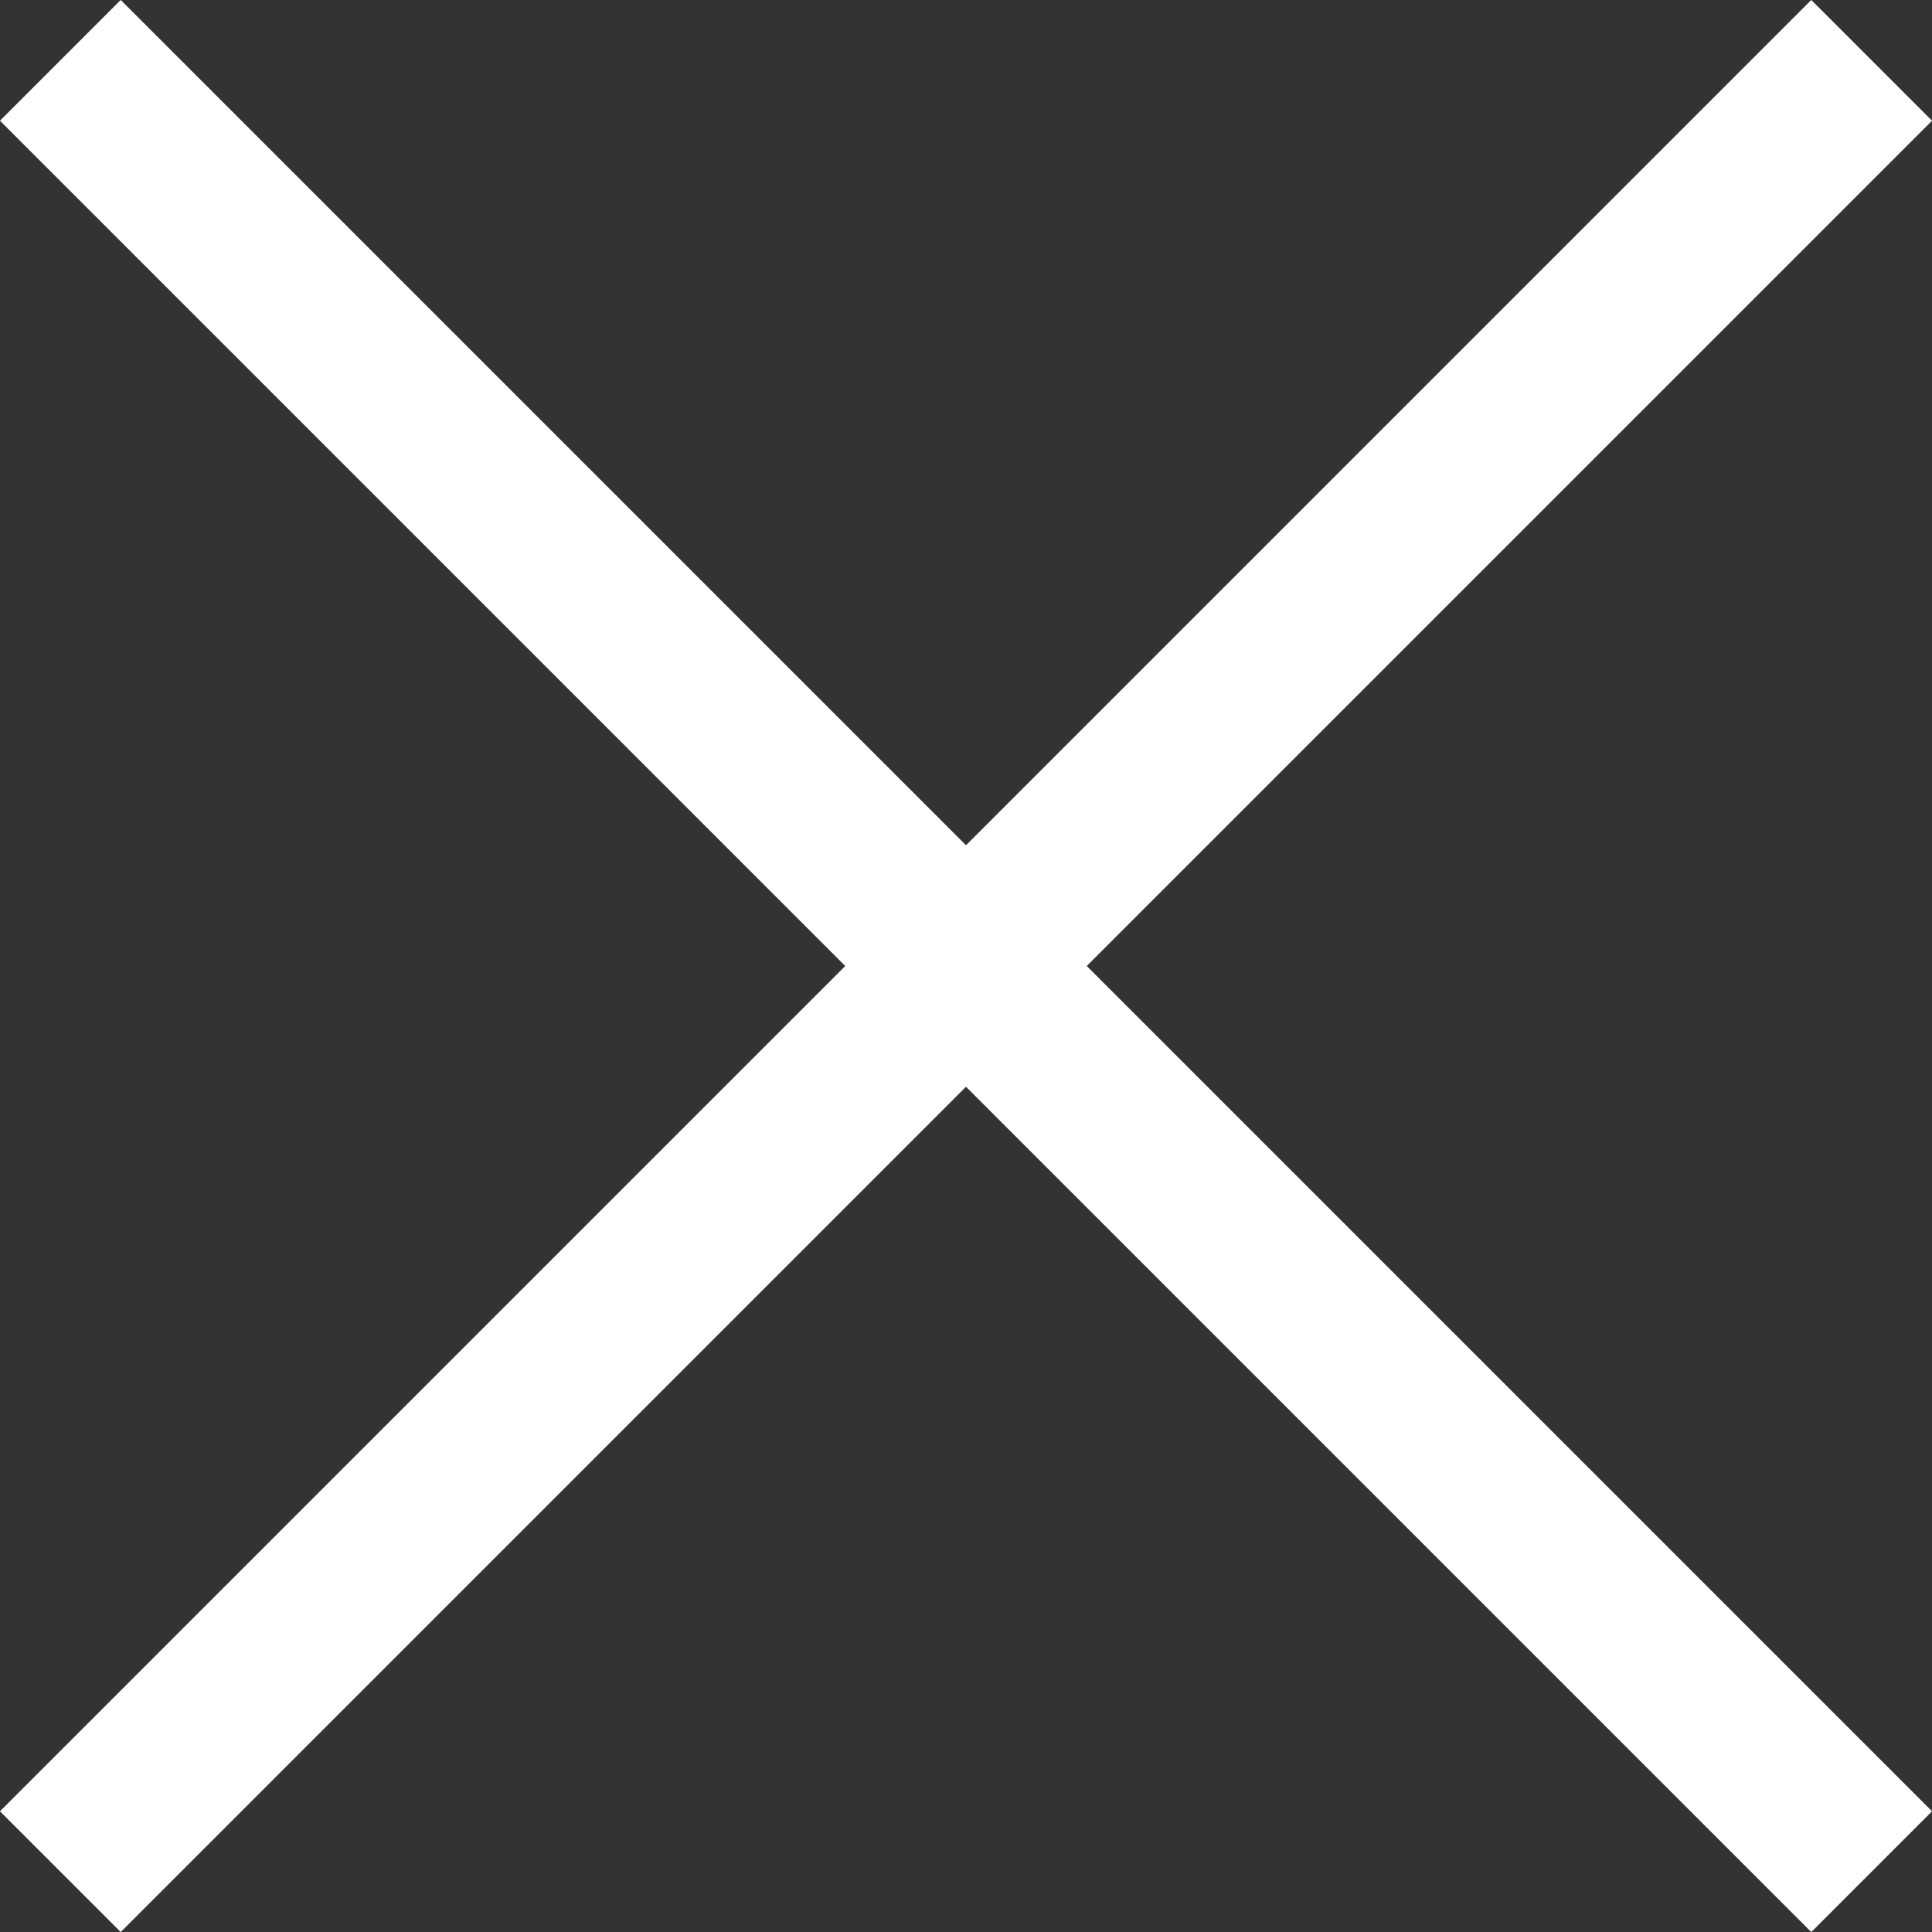
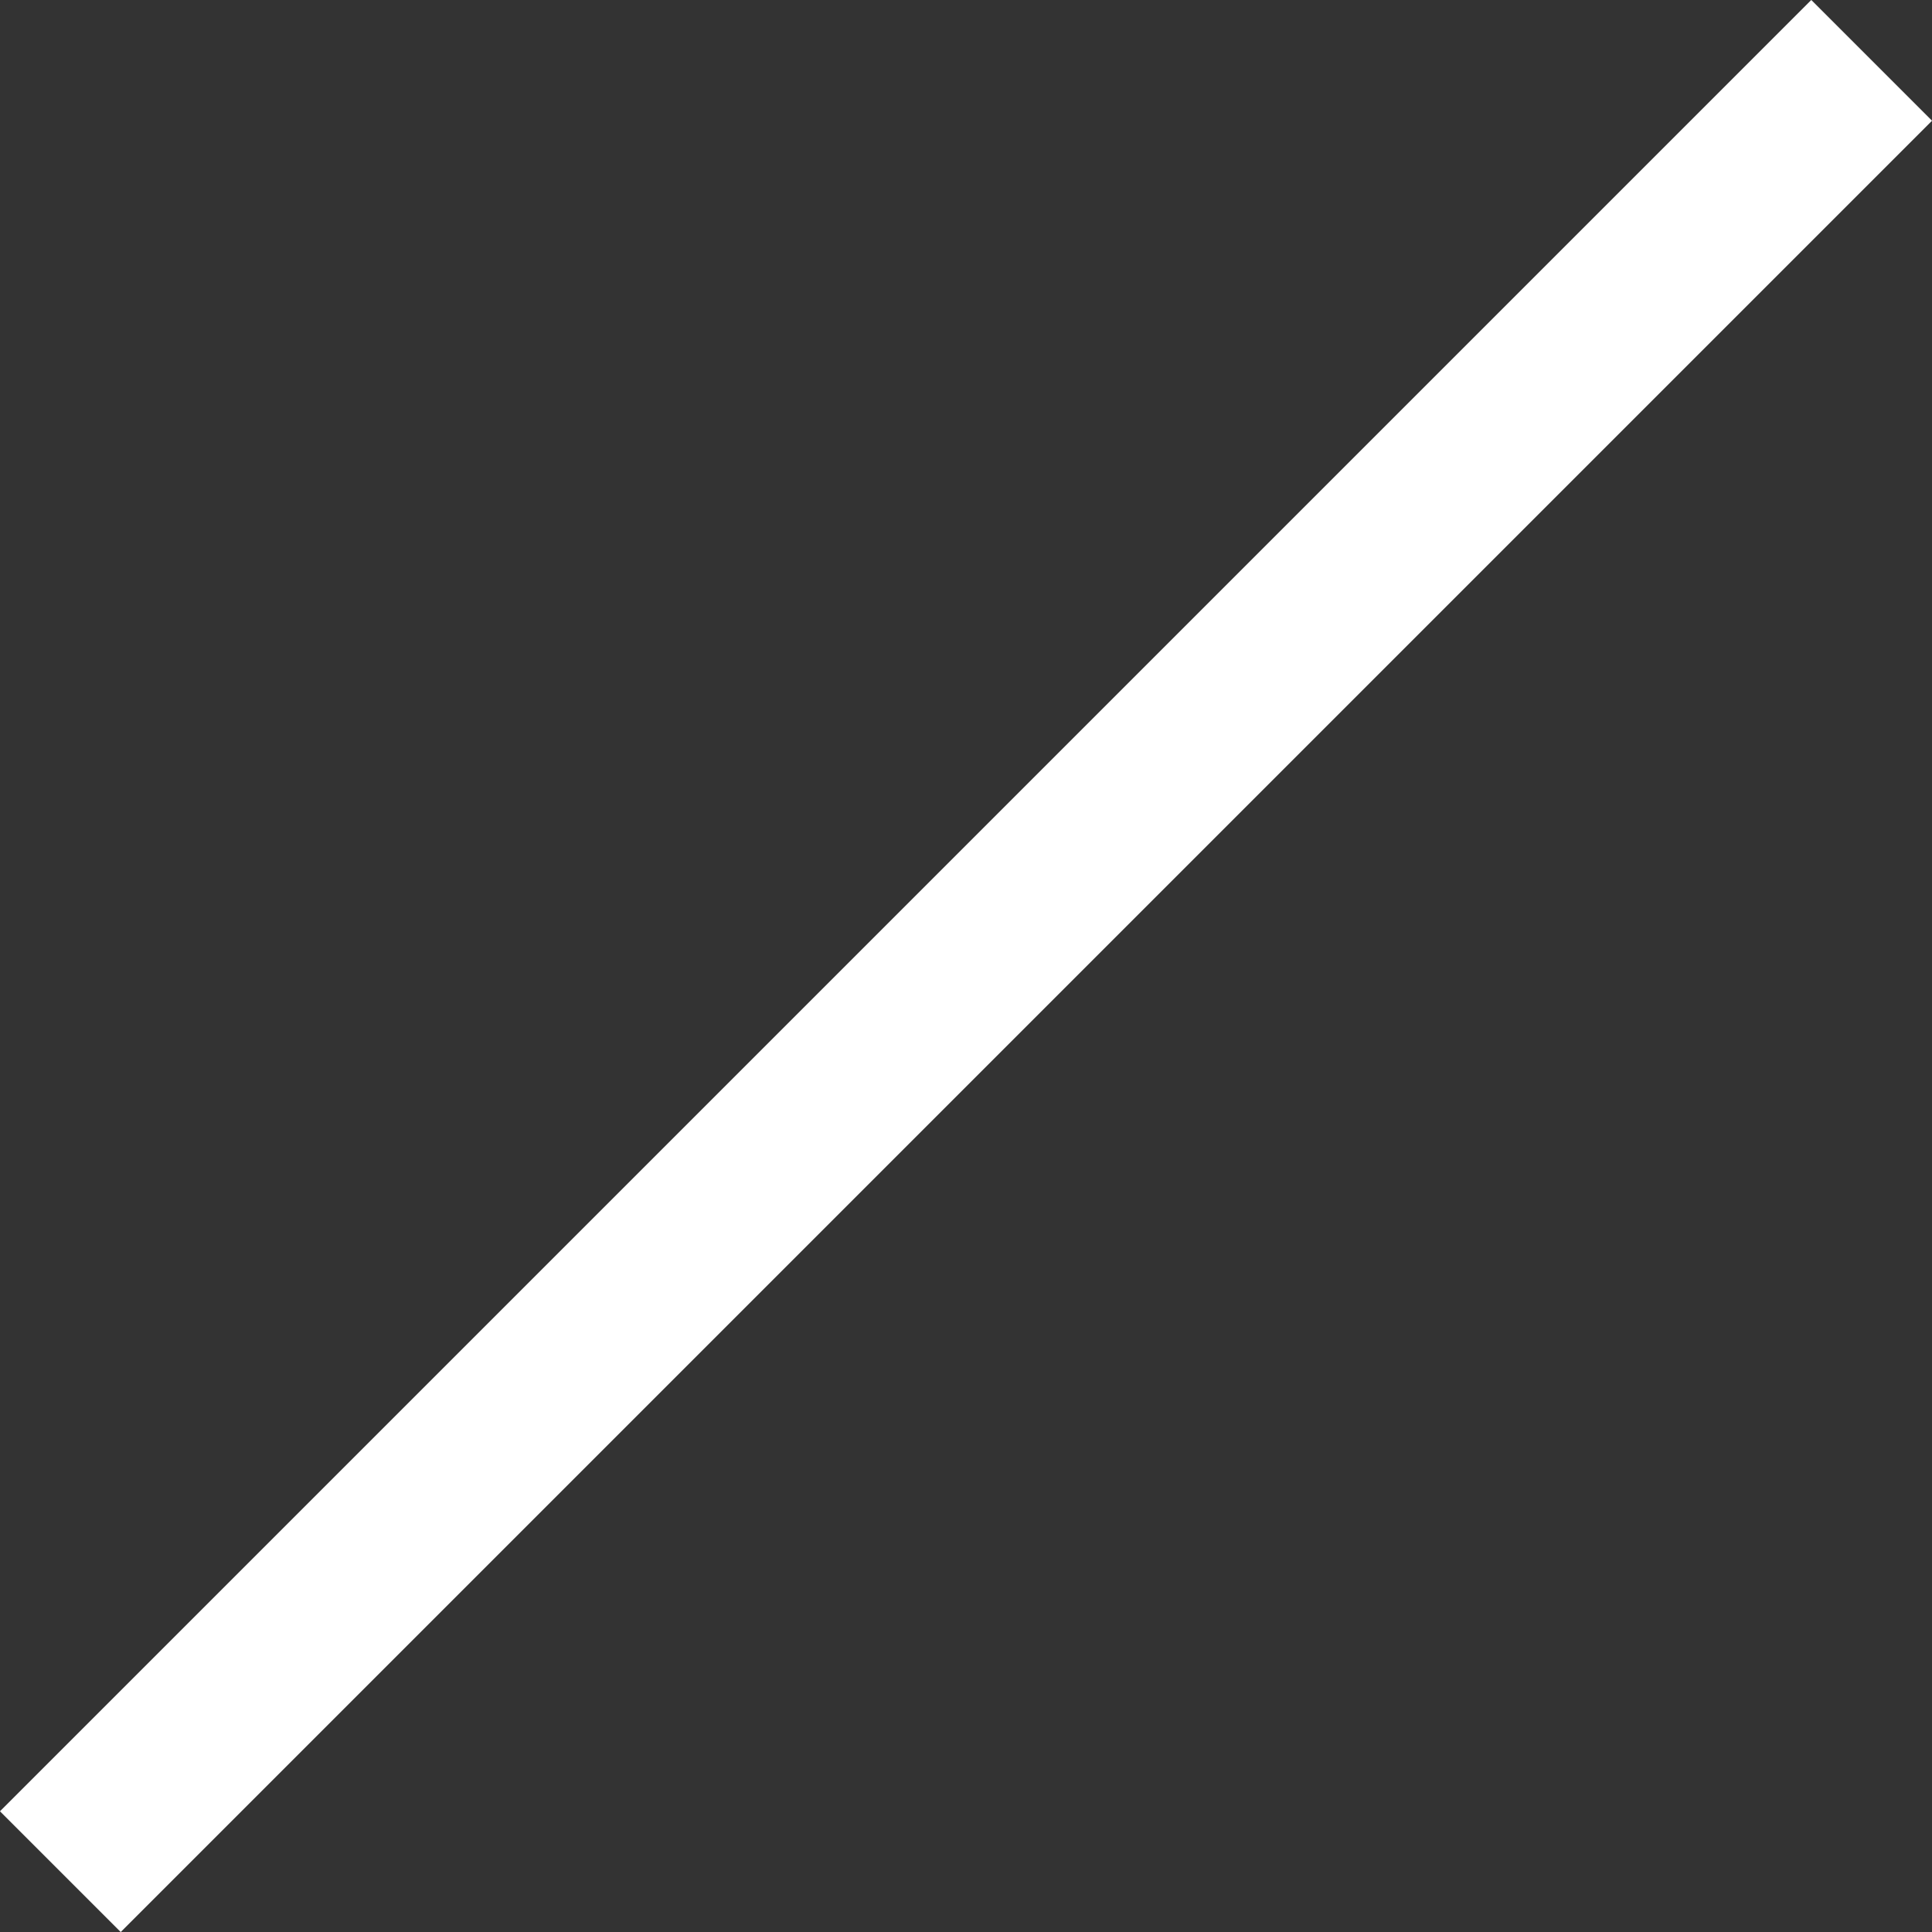
<svg xmlns="http://www.w3.org/2000/svg" viewBox="0 0 33.94 33.94">
  <rect x="0" y="0" width="33.94" height="33.94" fill="#333333" stroke="none" />
  <defs>
    <style>.d{fill:none;stroke:#fff;stroke-miterlimit:10;stroke-width:3px;}</style>
  </defs>
  <g id="a" />
  <g id="b">
    <g id="c">
      <g>
        <line class="d" x1="1.06" y1="32.88" x2="32.88" y2="1.06" />
-         <line class="d" x1="1.06" y1="1.06" x2="32.88" y2="32.88" />
      </g>
    </g>
  </g>
</svg>